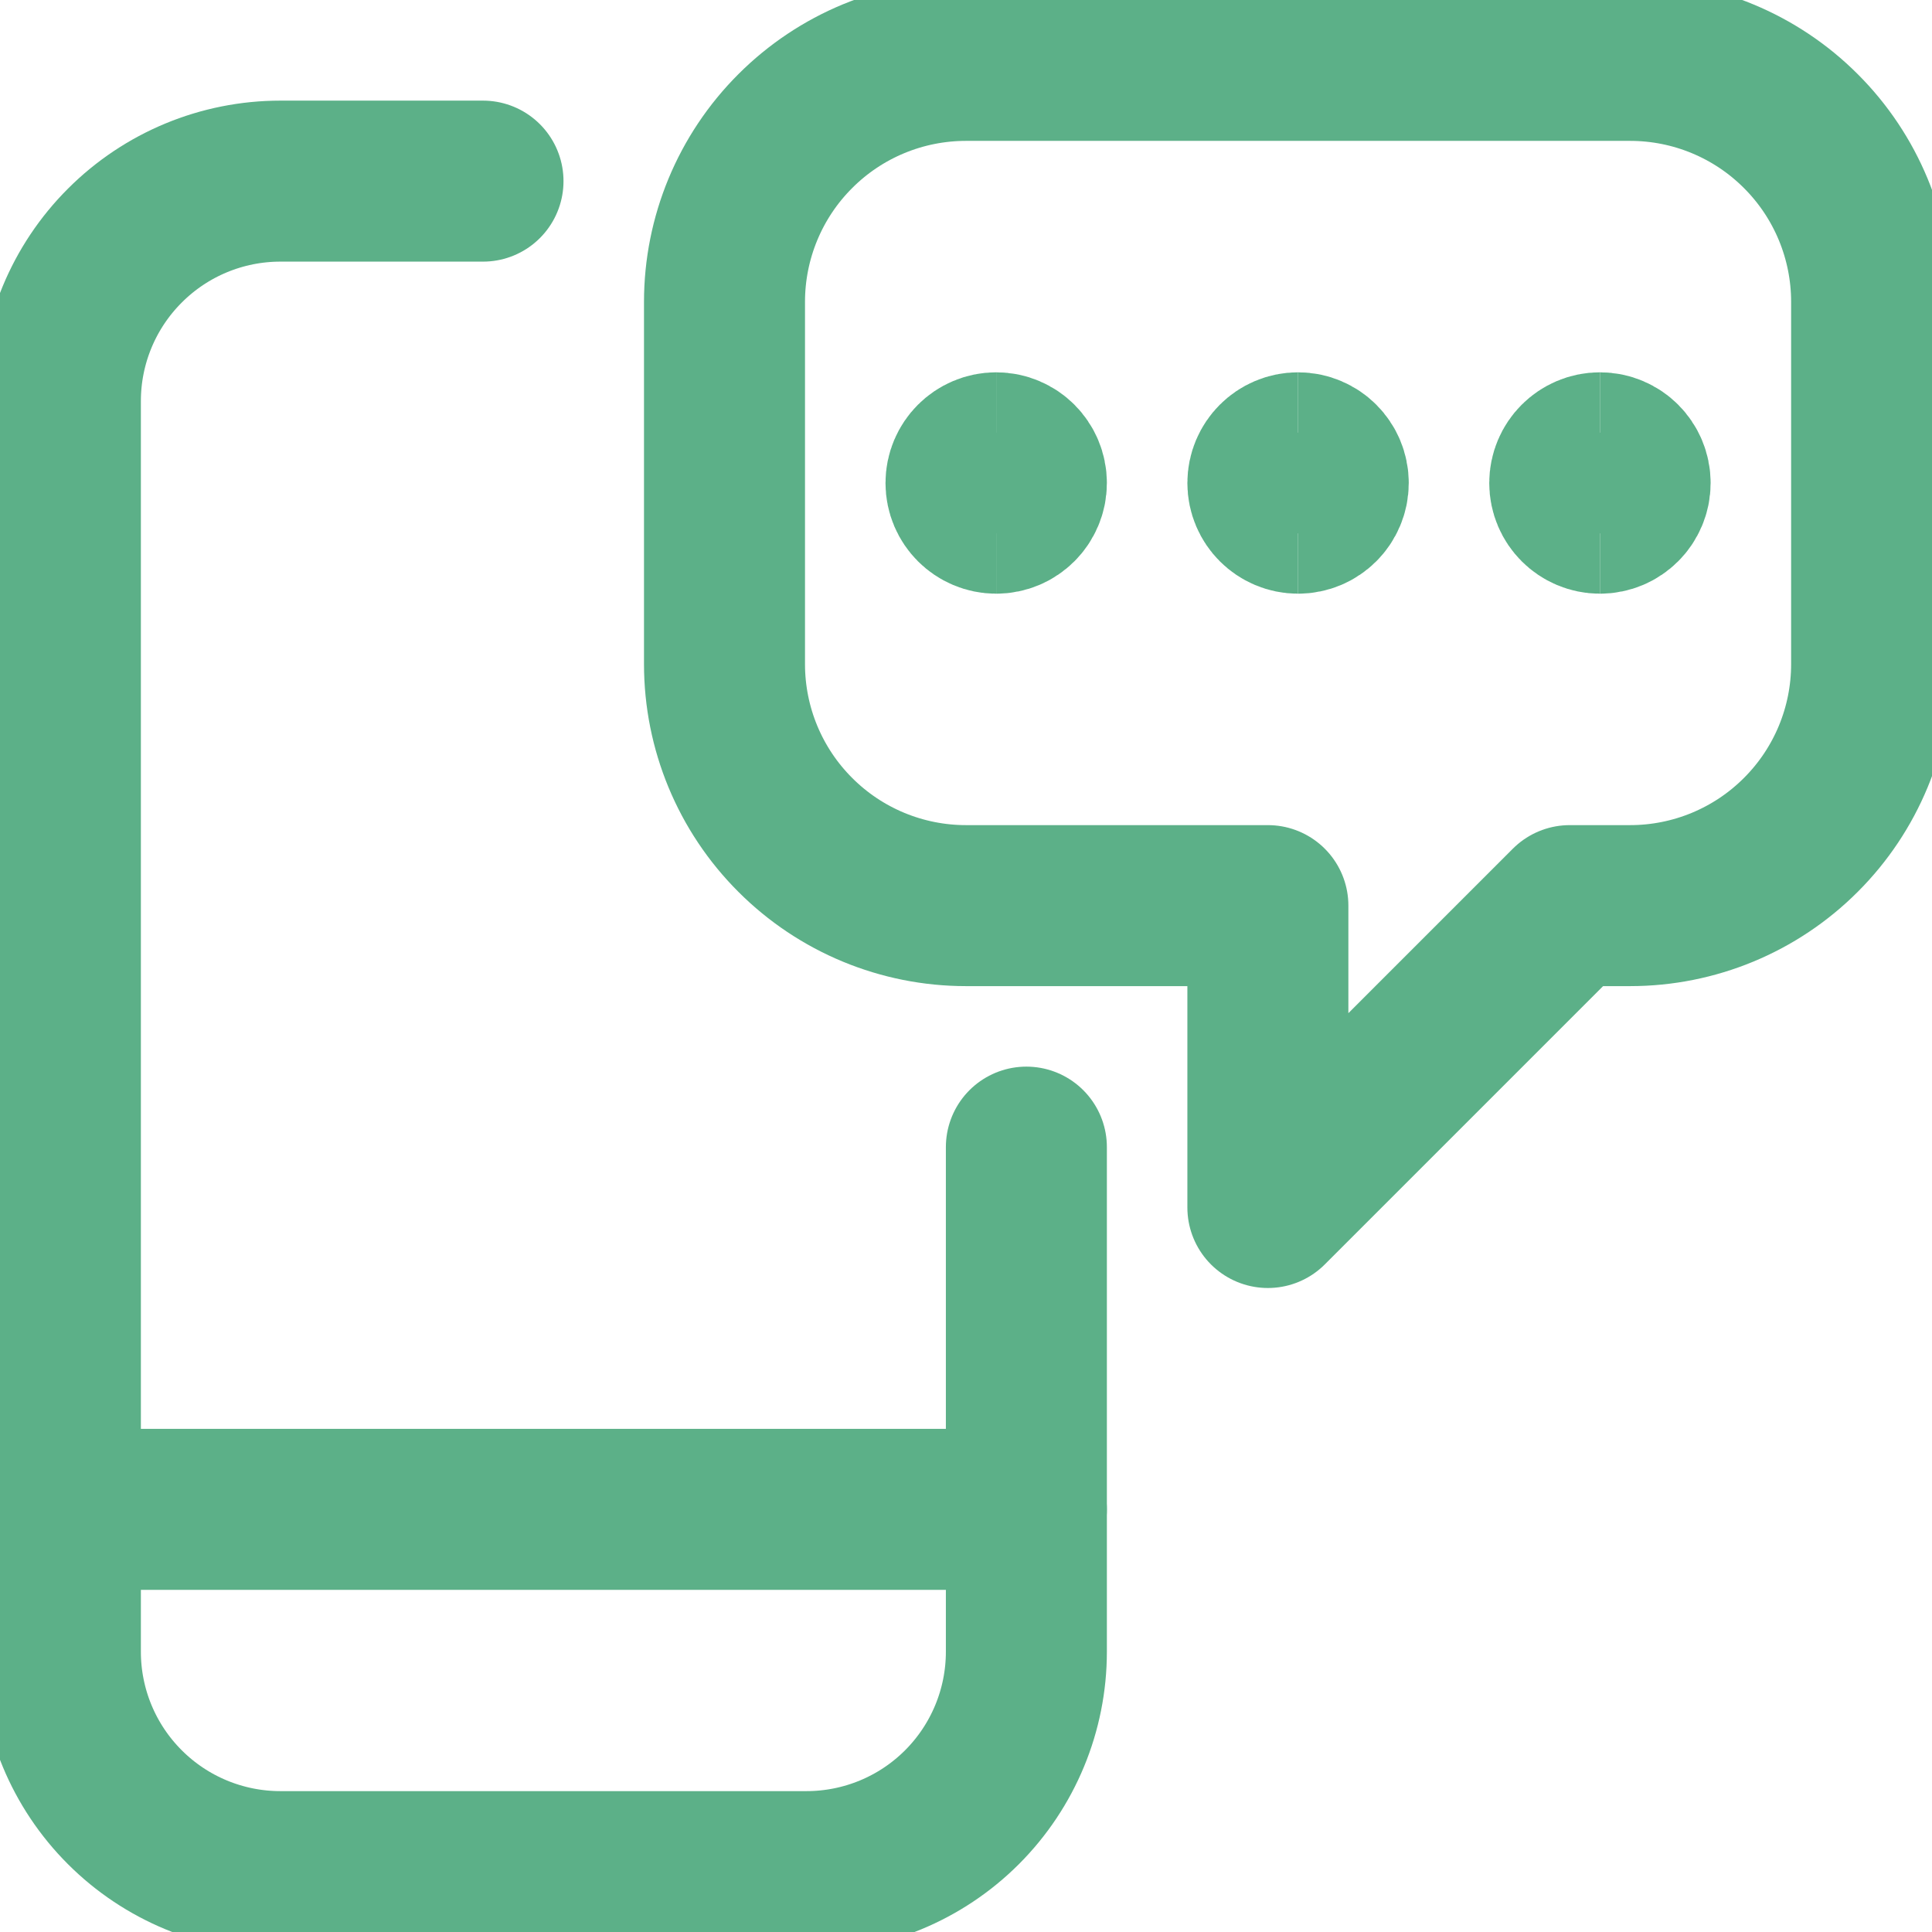
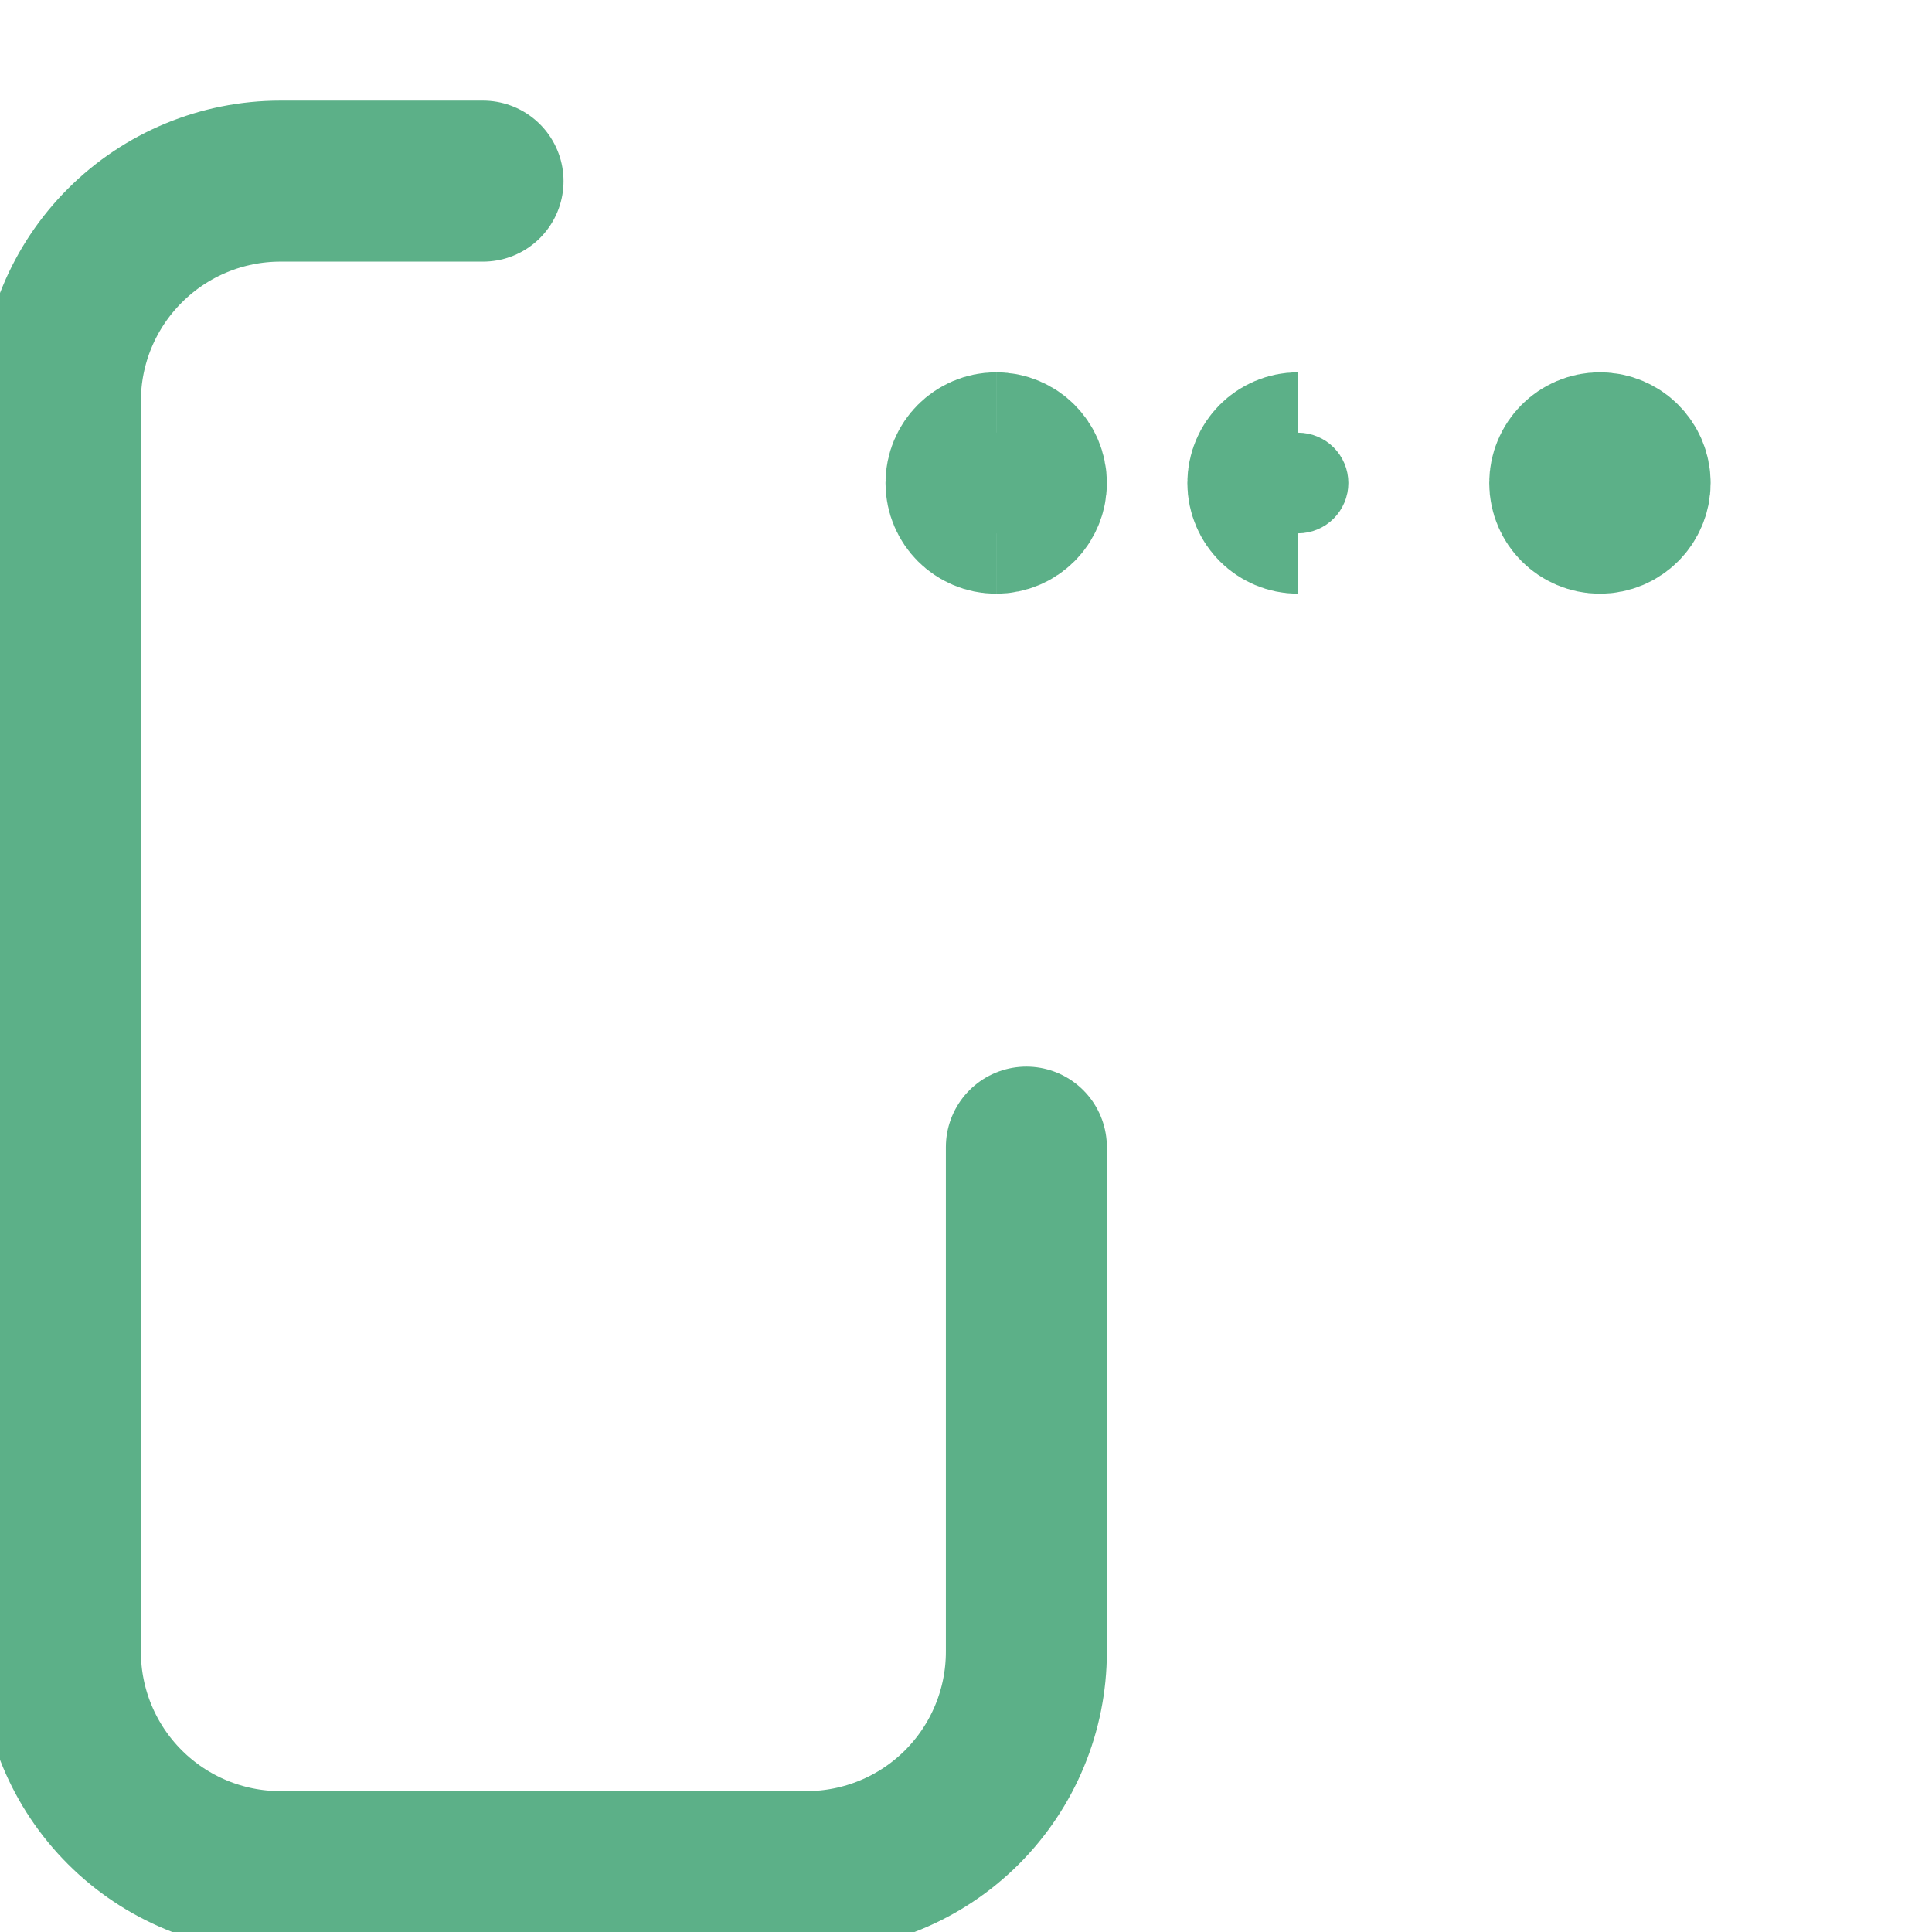
<svg xmlns="http://www.w3.org/2000/svg" width="24" height="24" viewBox="0 0 24 24" fill="none">
  <g clip-path="url(#clip0_10783_11130)">
    <path d="M12.75 14.25V20.518C12.75 21.243 12.462 21.938 11.95 22.45C11.438 22.962 10.743 23.25 10.018 23.25H3.483C2.758 23.25 2.063 22.962 1.551 22.45C1.038 21.938 0.75 21.243 0.75 20.518V4.983C0.75 4.258 1.038 3.563 1.551 3.051C2.063 2.538 2.758 2.25 3.483 2.25H6" stroke="#5CB088" stroke-width="2" stroke-linecap="round" stroke-linejoin="round" />
-     <path d="M0.75 18.75H12.75" stroke="#5CB088" stroke-width="2" stroke-linecap="round" stroke-linejoin="round" />
-     <path d="M20.25 0.75H12C11.204 0.75 10.441 1.066 9.879 1.629C9.316 2.191 9 2.954 9 3.75V8.25C9 9.046 9.316 9.809 9.879 10.371C10.441 10.934 11.204 11.25 12 11.25H15.75V15L19.5 11.25H20.25C21.046 11.25 21.809 10.934 22.371 10.371C22.934 9.809 23.25 9.046 23.25 8.25V3.75C23.25 2.954 22.934 2.191 22.371 1.629C21.809 1.066 21.046 0.75 20.25 0.75Z" stroke="#5CB088" stroke-width="2" stroke-linecap="round" stroke-linejoin="round" />
    <path d="M16.125 6.375C15.918 6.375 15.75 6.207 15.75 6C15.75 5.793 15.918 5.625 16.125 5.625" stroke="#5CB088" stroke-width="2" />
-     <path d="M16.125 6.375C16.332 6.375 16.5 6.207 16.5 6C16.5 5.793 16.332 5.625 16.125 5.625" stroke="#5CB088" stroke-width="2" />
    <path d="M12.375 6.375C12.168 6.375 12 6.207 12 6C12 5.793 12.168 5.625 12.375 5.625" stroke="#5CB088" stroke-width="2" />
    <path d="M12.375 6.375C12.582 6.375 12.75 6.207 12.75 6C12.75 5.793 12.582 5.625 12.375 5.625" stroke="#5CB088" stroke-width="2" />
    <path d="M19.875 6.375C19.668 6.375 19.5 6.207 19.5 6C19.5 5.793 19.668 5.625 19.875 5.625" stroke="#5CB088" stroke-width="2" />
    <path d="M19.875 6.375C20.082 6.375 20.25 6.207 20.25 6C20.25 5.793 20.082 5.625 19.875 5.625" stroke="#5CB088" stroke-width="2" />
  </g>
  <defs>
    <clipPath id="clip0_10783_11130">
      <rect width="24" height="24" fill="white" />
    </clipPath>
  </defs>
</svg>